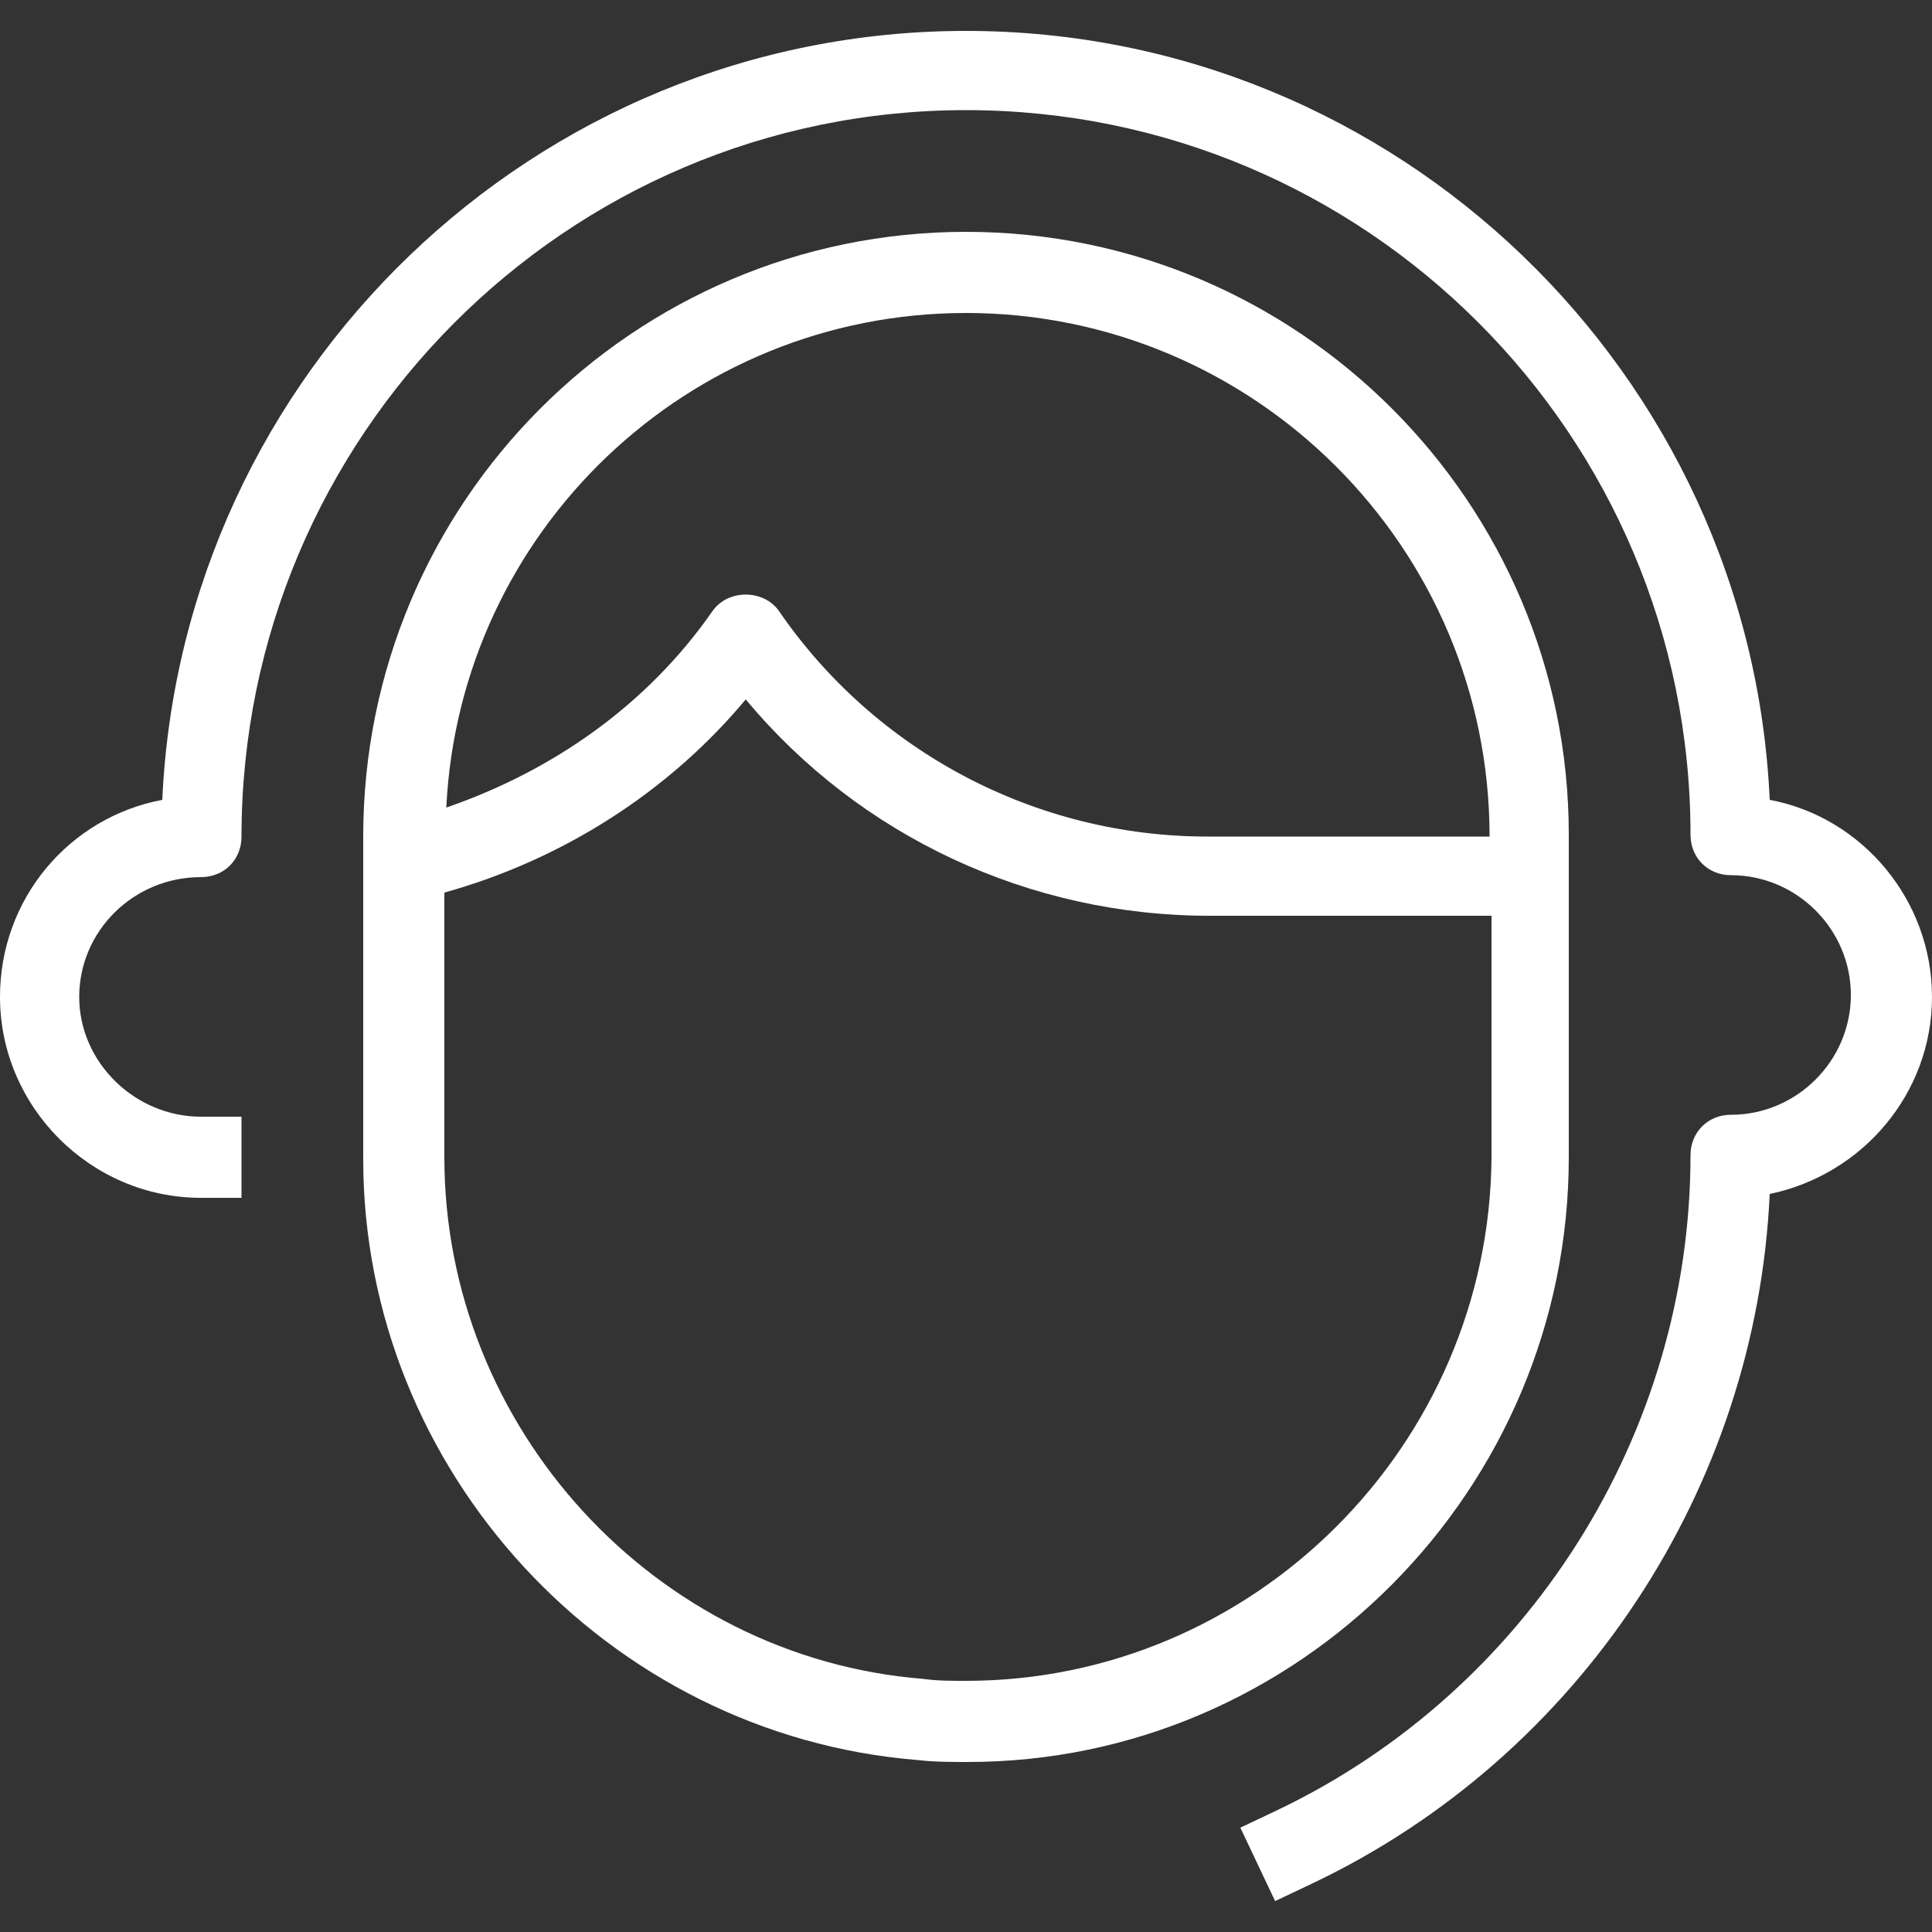
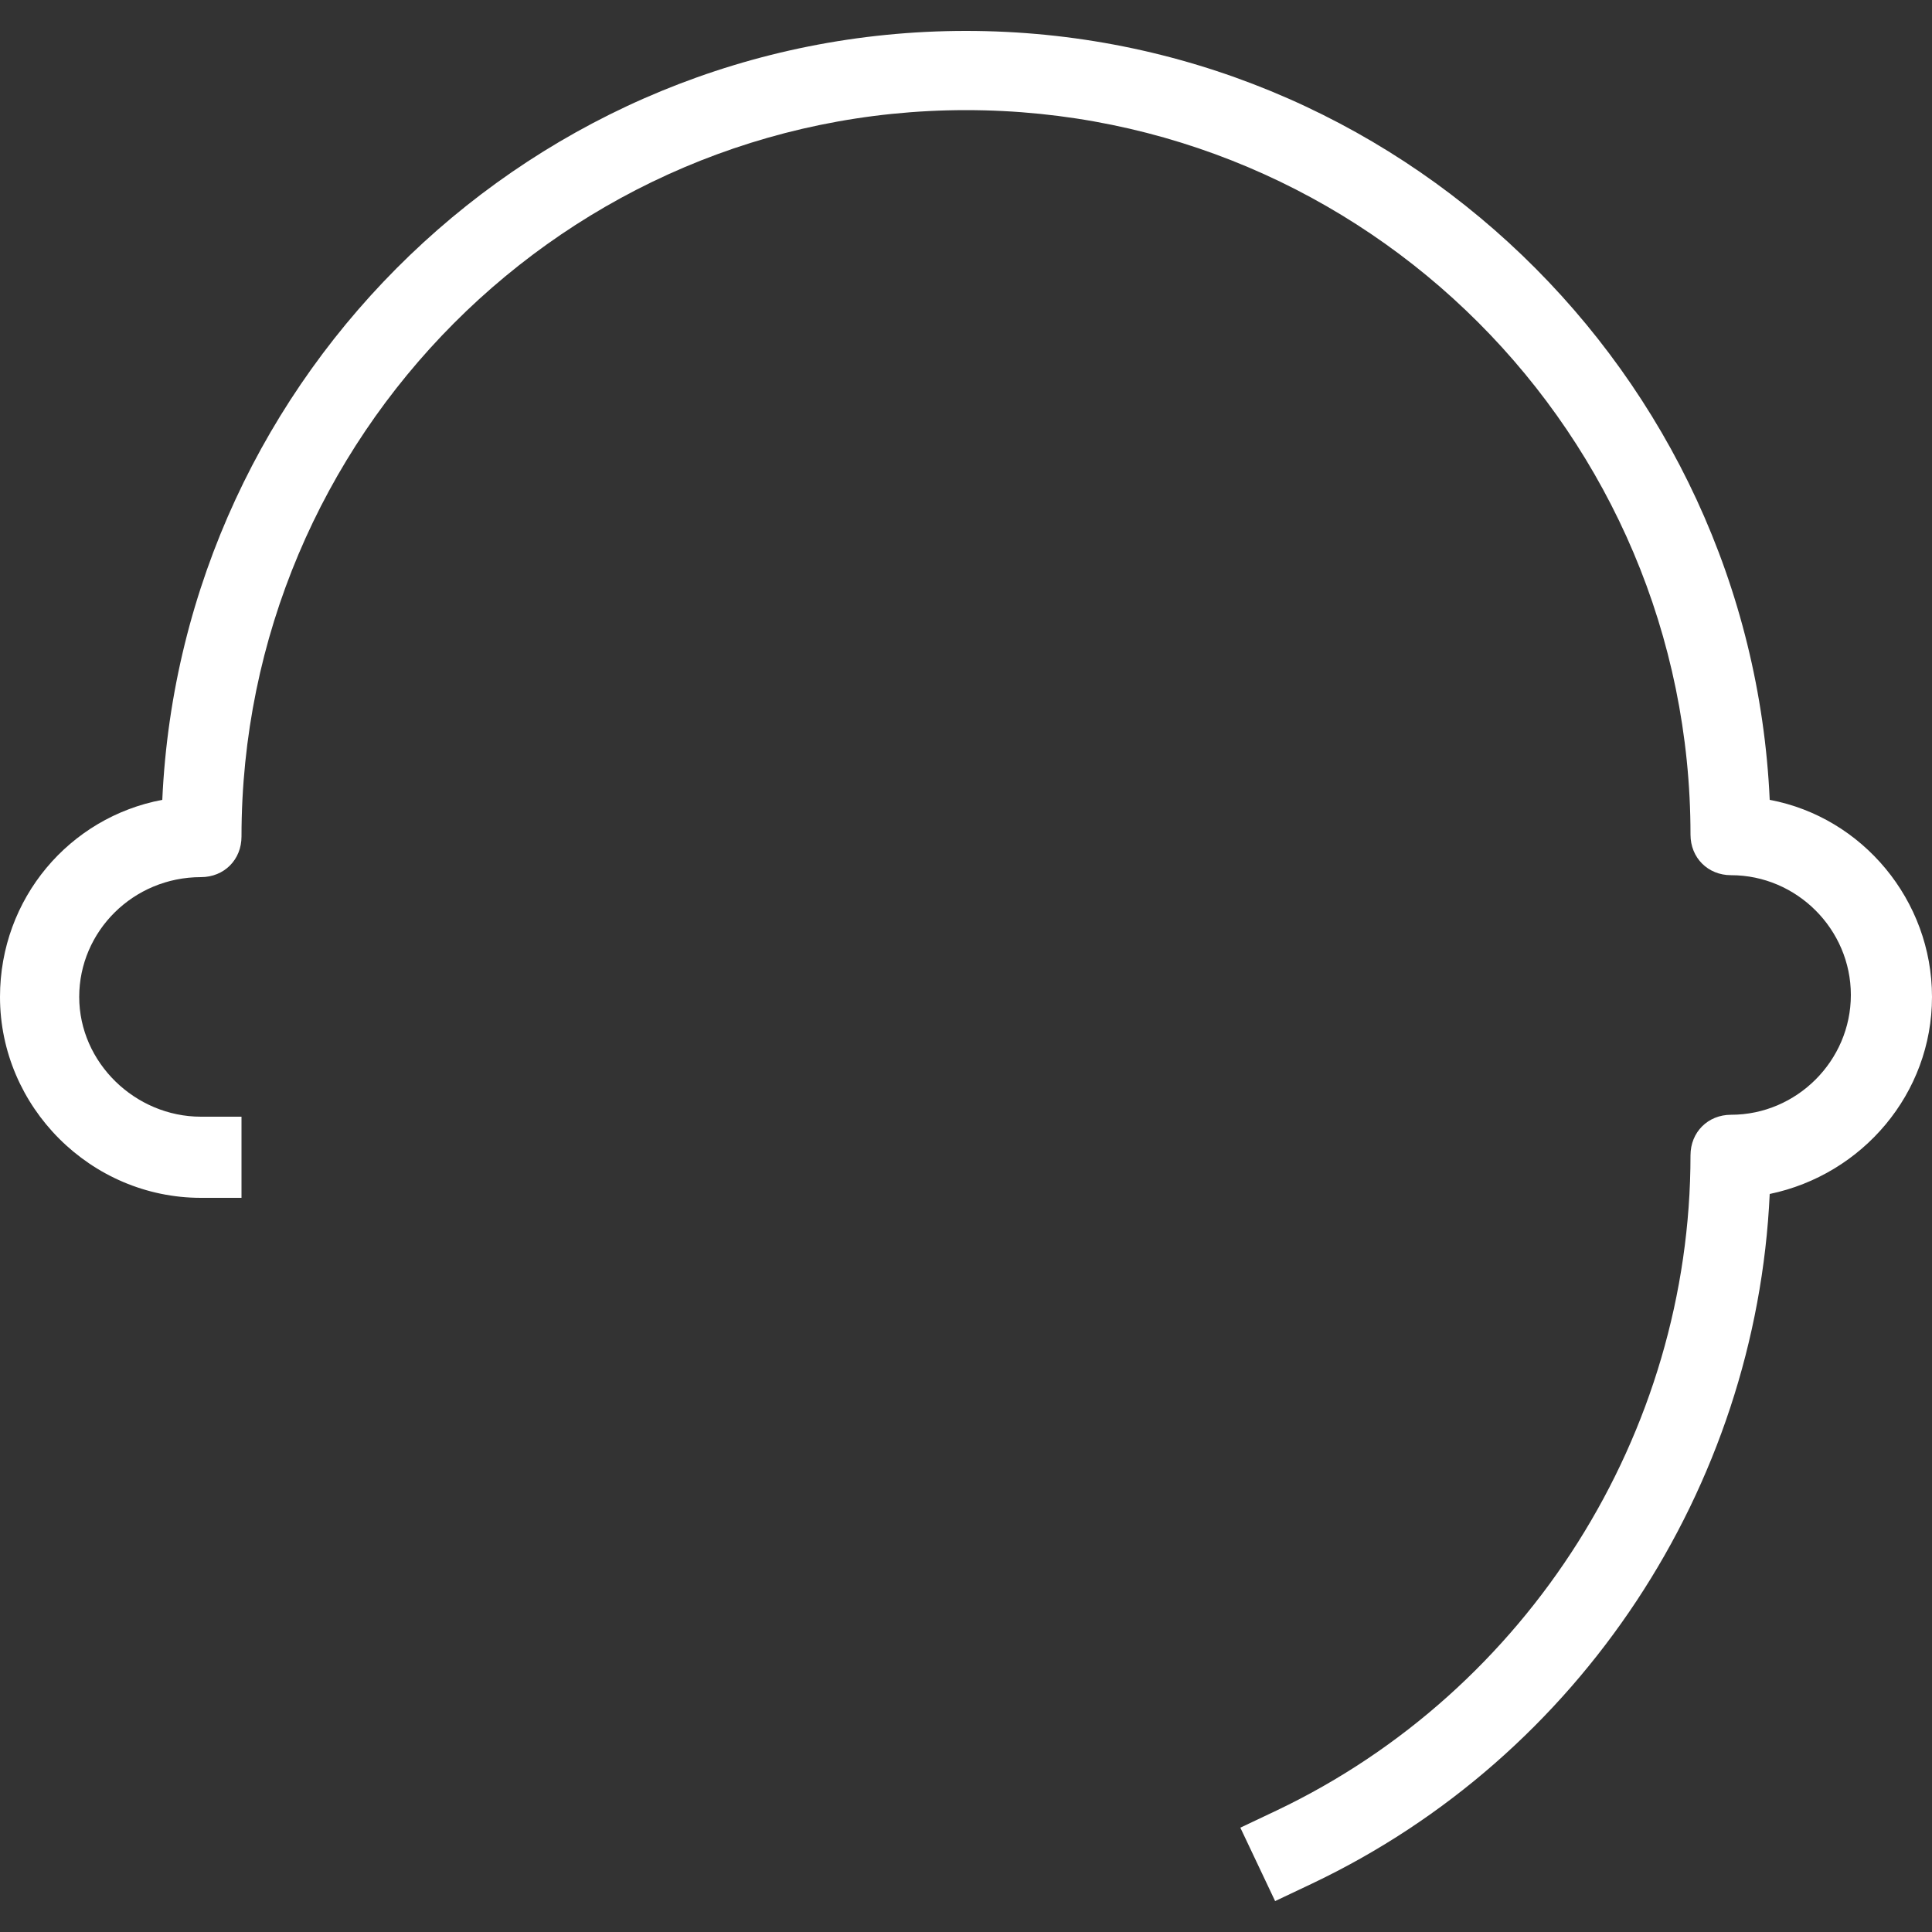
<svg xmlns="http://www.w3.org/2000/svg" viewBox="0 0 100 100" aria-hidden="true">
  <rect x="0" y="0" width="100" height="100" fill="#333333" stroke="none" />
  <path fill="white" d="M91.6 41.4C90.6 19.3 72.3 1.6 50 1.6S9.4 19.3 8.4 41.4C3.6 42.3 0 46.5 0 51.6 0 57.3 4.7 62 10.4 62h2.1v-4.2h-2.1c-3.4 0-6.3-2.8-6.3-6.2s2.8-6.2 6.3-6.2c1.2 0 2.1-.9 2.1-2.1C12.5 22.6 29.3 5.7 50 5.7s37.5 16.8 37.5 37.5c0 1.2.9 2.1 2.1 2.1 3.4 0 6.2 2.8 6.2 6.2s-2.8 6.2-6.2 6.2c-1.2 0-2.1.9-2.1 2.1 0 14.4-8.4 27.7-21.4 33.9l-1.9.9 1.8 3.8 1.9-.9c13.9-6.6 23-20.5 23.7-35.7 4.8-1 8.4-5.2 8.4-10.2s-3.6-9.3-8.4-10.2z" />
-   <path fill="white" d="M81.2 59.9V43.2C81.2 26 67.2 12 50 12S18.8 26 18.8 43.3V60c0 16.1 12.6 29.8 28.7 31.1.9.1 1.7.1 2.6.1 17.1 0 31.1-14.1 31.1-31.3zM50 16.2c14.9 0 27.1 12.1 27.1 27.1H62.5c-8.9 0-17.2-4.4-22.2-11.7-.8-1.1-2.6-1.1-3.4 0-3.4 4.9-8.3 8.3-13.8 10.2.7-14.3 12.5-25.6 26.9-25.6zM50 87c-.8 0-1.5 0-2.2-.1-13.9-1.1-24.8-13-24.8-27V46.2c6.1-1.7 11.6-5.2 15.6-10 5.9 7.1 14.7 11.2 24 11.2h14.6v12.5C77.1 74.8 64.9 87 50 87z" />
</svg>